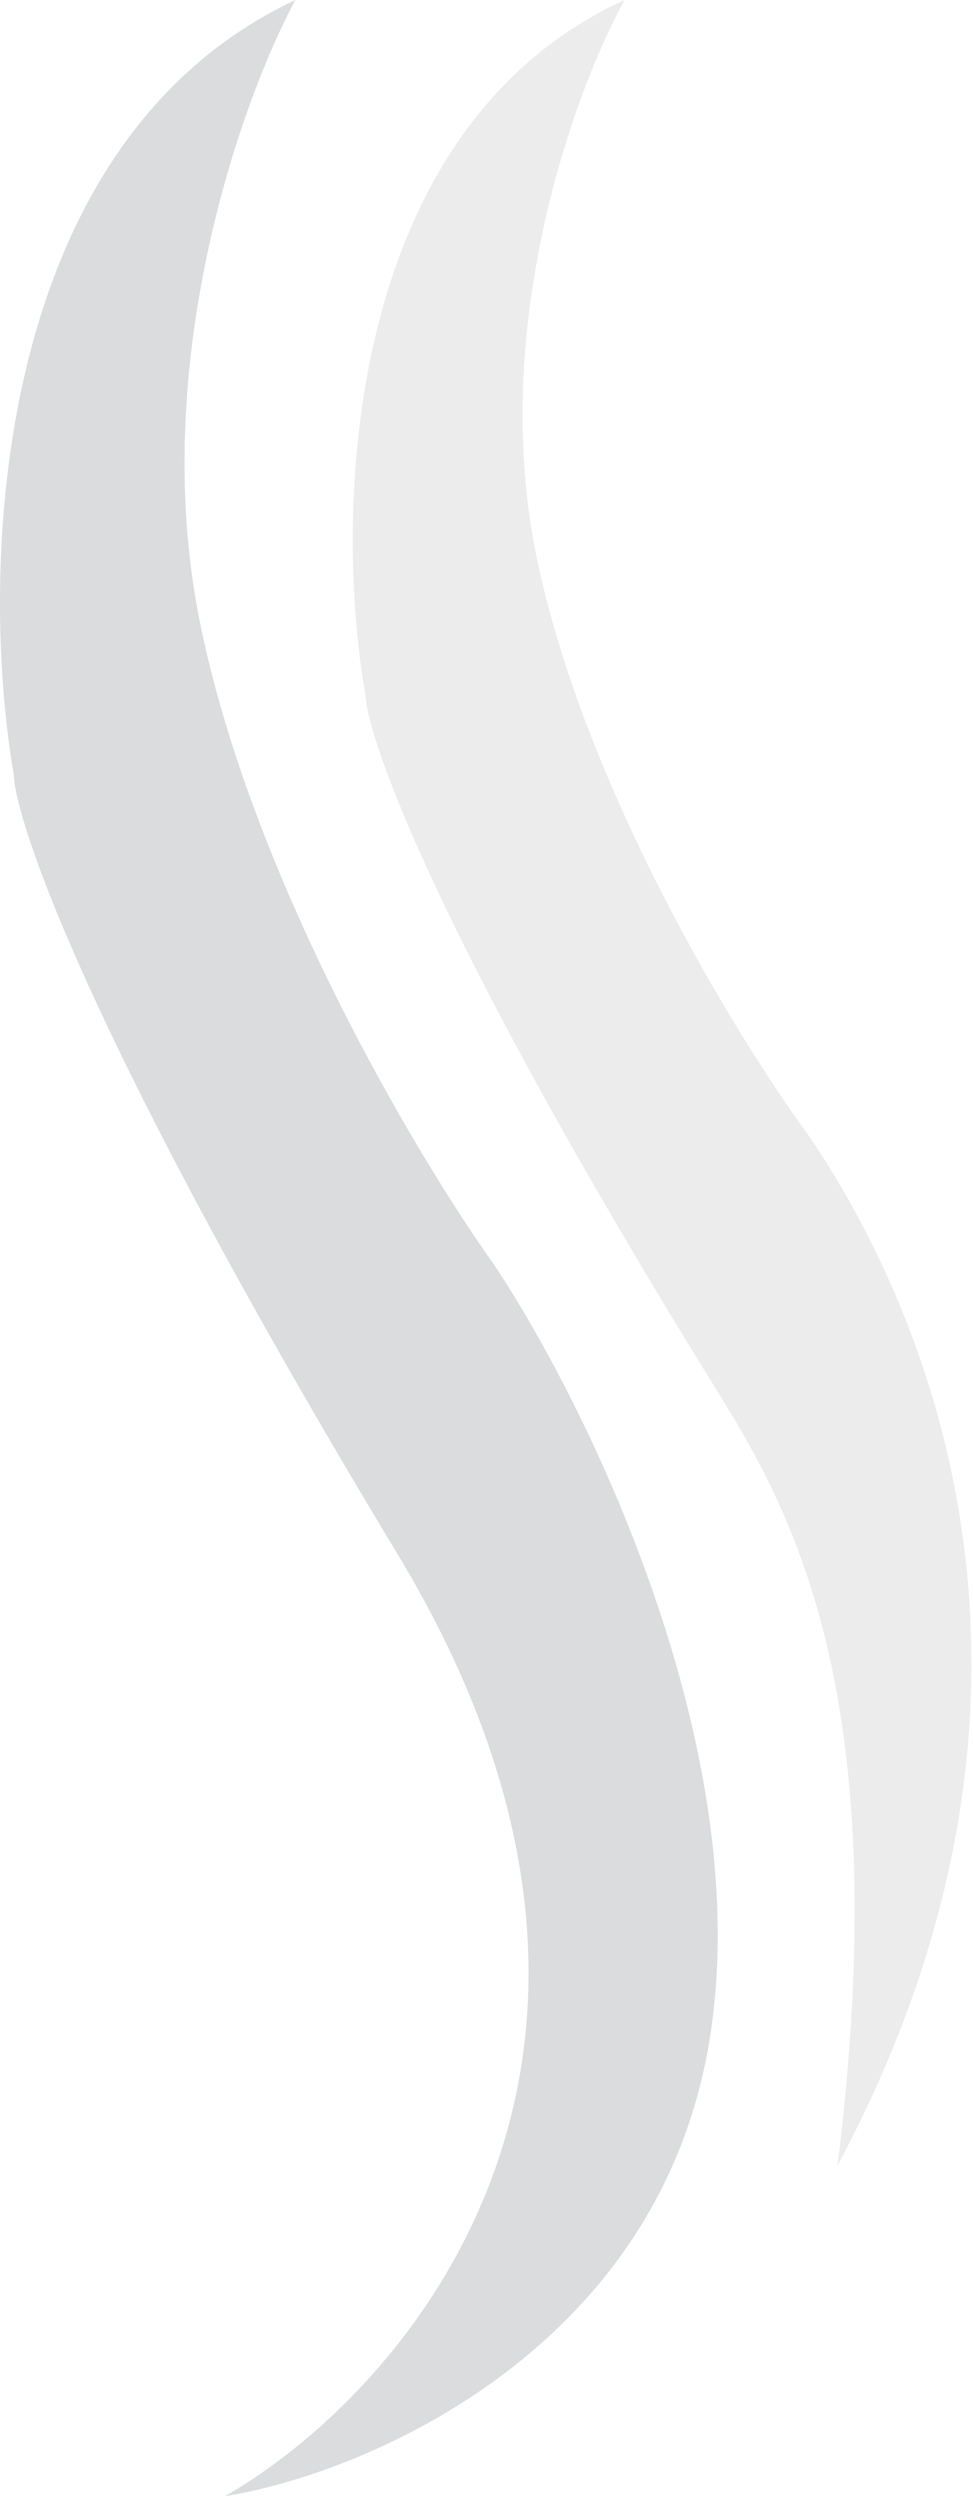
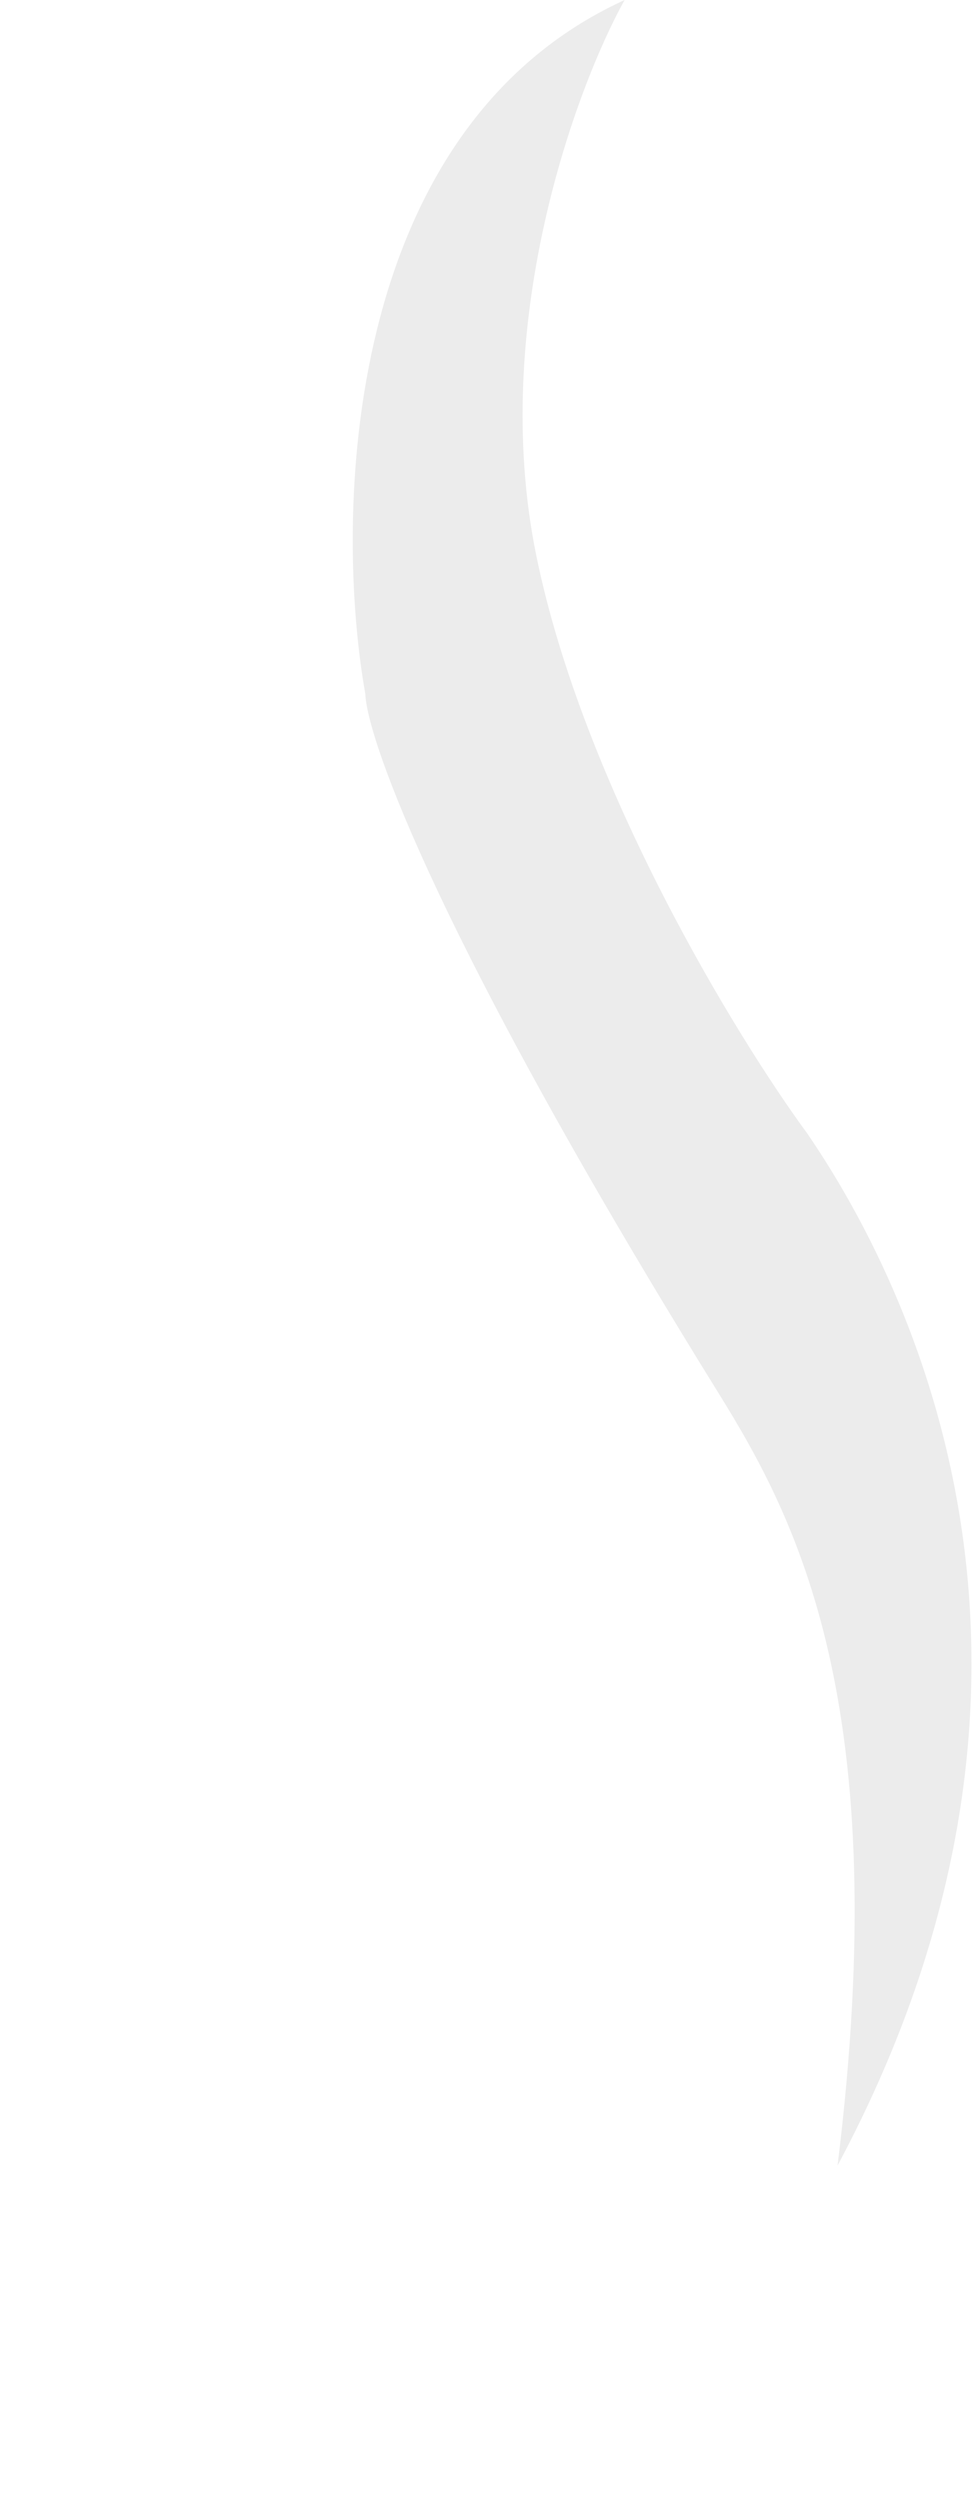
<svg xmlns="http://www.w3.org/2000/svg" fill="none" height="100%" overflow="visible" preserveAspectRatio="none" style="display: block;" viewBox="0 0 44 113" width="100%">
  <g id="Vector">
-     <path d="M17.988 70.258C31.651 92.88 18.47 108.059 10.171 112.821C16.251 111.849 29.104 106.582 31.883 93.288C34.662 79.995 26.672 63.65 22.33 57.139C18.856 52.28 11.329 39.648 9.014 27.986C6.698 16.326 10.943 4.47 13.356 0C-0.539 6.53 -0.925 26.043 0.618 34.983C0.715 37.315 4.324 47.635 17.988 70.258Z" fill="#A3A8AE" fill-opacity="0.4" />
    <path d="M16.52 31.365C16.609 33.456 19.931 42.708 32.508 62.99C36.053 68.707 40.453 77.077 37.874 97.878C50.232 74.754 40.502 57.066 36.505 51.229C33.307 46.873 26.38 35.547 24.248 25.092C22.116 14.637 26.024 4.008 28.245 0C15.455 5.855 15.099 23.349 16.52 31.365Z" fill="#DFDFDF" fill-opacity="0.6" />
  </g>
</svg>